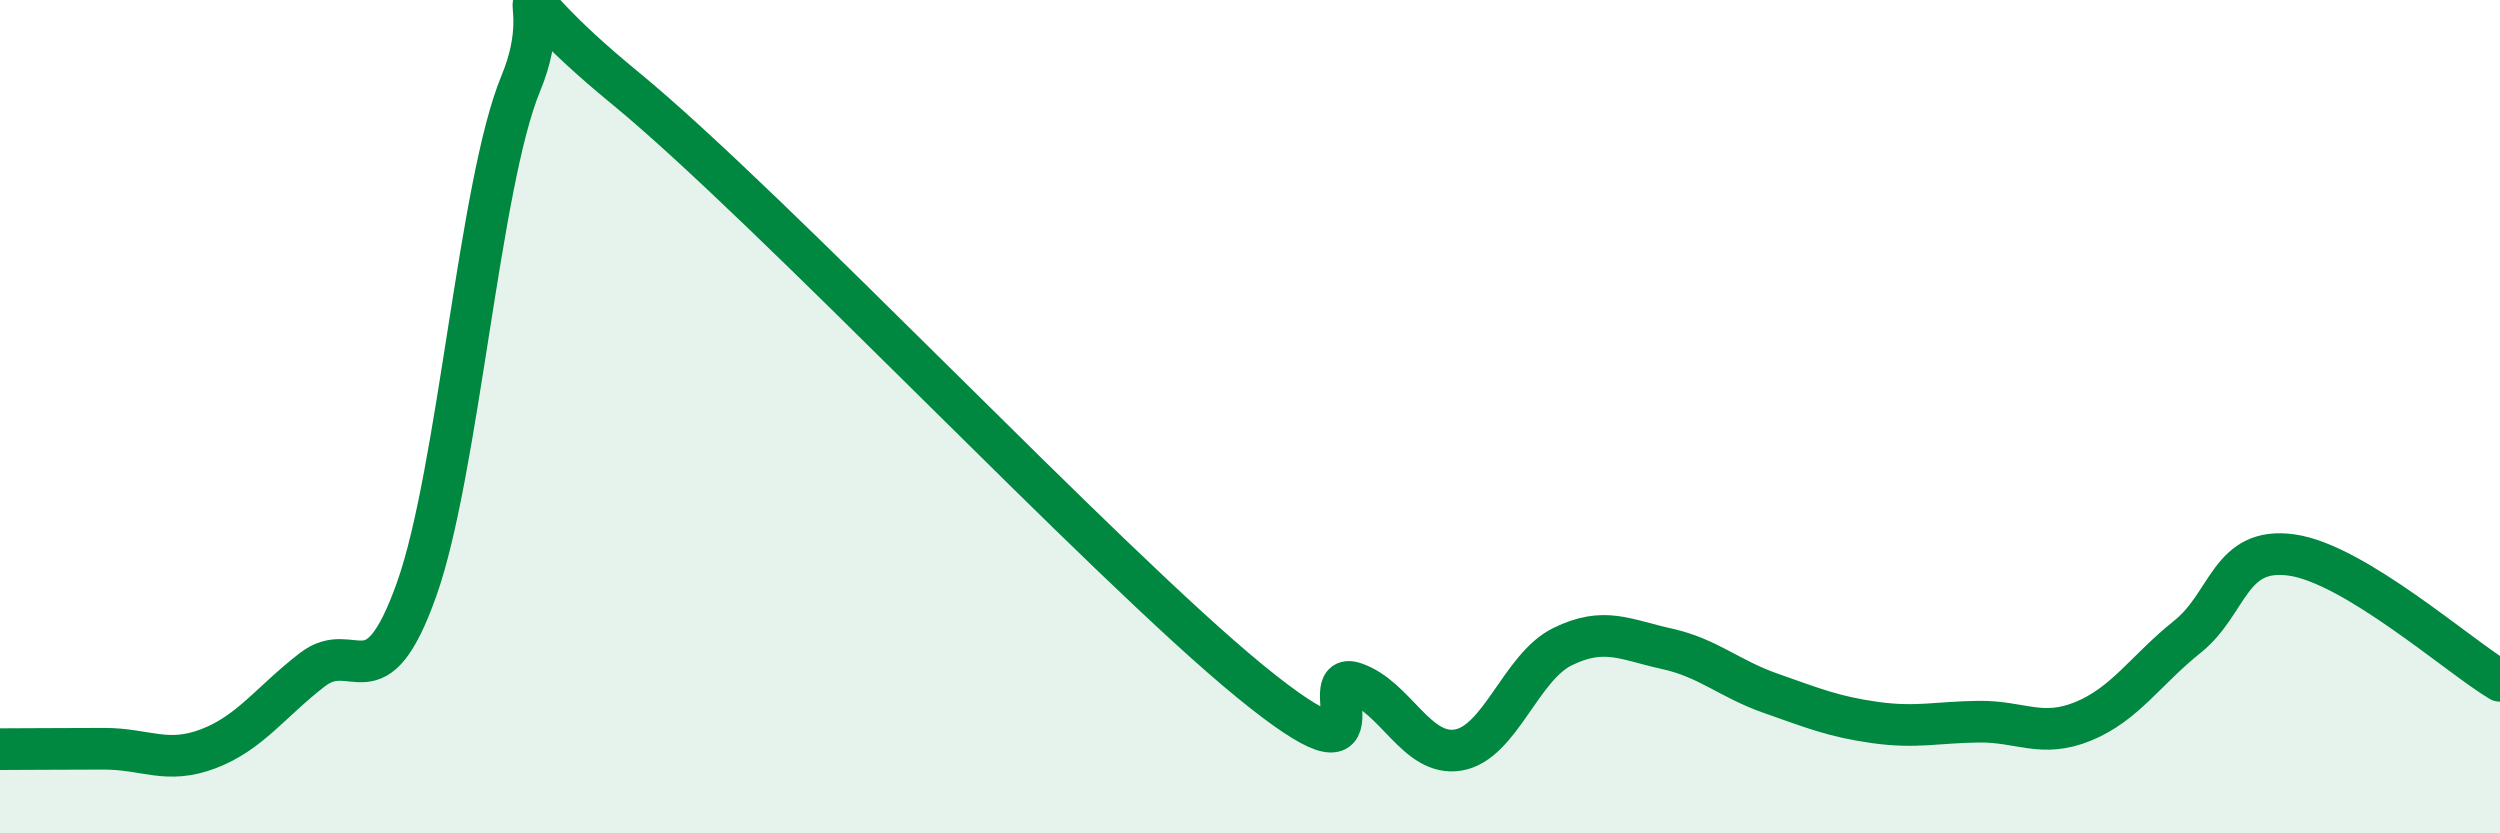
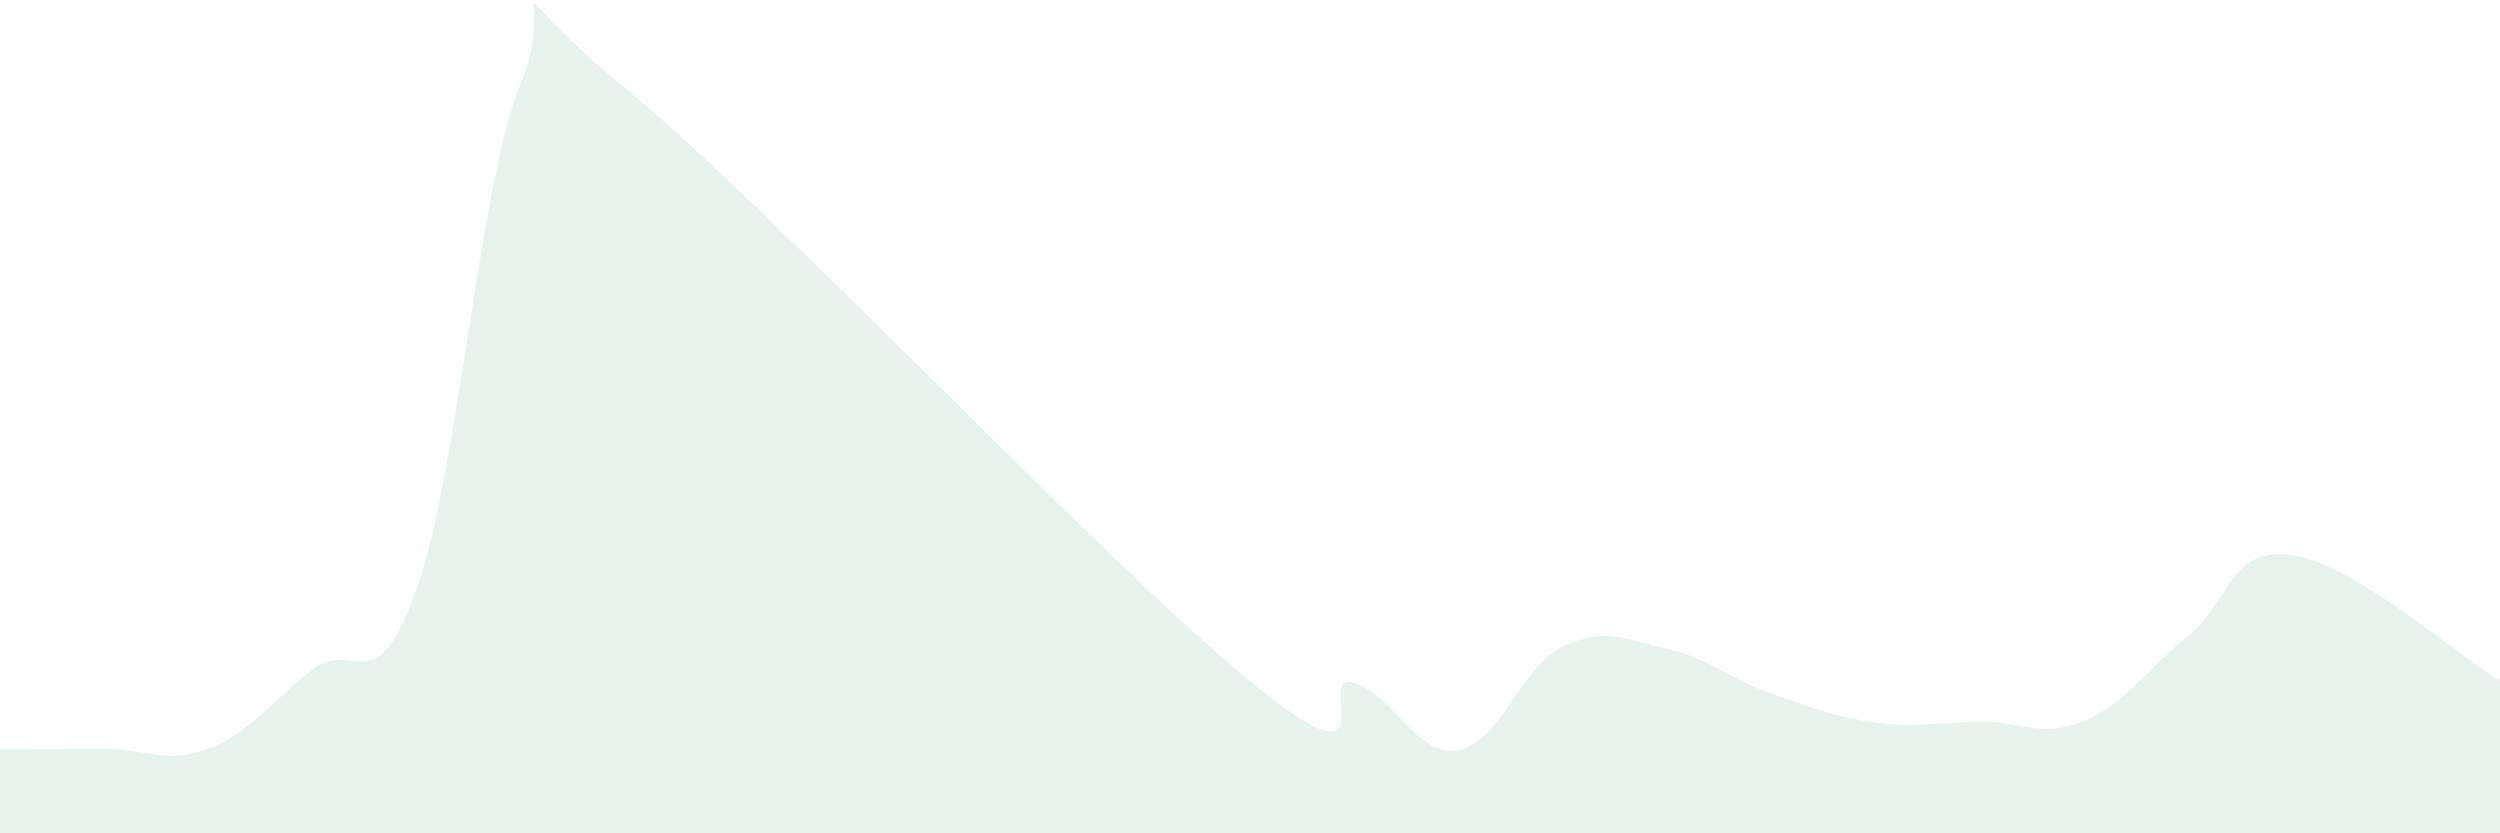
<svg xmlns="http://www.w3.org/2000/svg" width="60" height="20" viewBox="0 0 60 20">
  <path d="M 0,17.98 C 0.5,17.98 1.5,17.97 2.5,17.97 C 3.5,17.97 4,18.35 5,17.97 C 6,17.59 6.5,16.84 7.5,16.07 C 8.5,15.3 9,16.95 10,14.14 C 11,11.33 11.5,4.41 12.5,2 C 13.5,-0.41 11.5,-0.76 15,2.11 C 18.5,4.98 26.5,13.49 30,16.35 C 33.5,19.21 31.5,16.06 32.5,16.39 C 33.5,16.72 34,18.17 35,18 C 36,17.83 36.5,16.01 37.5,15.52 C 38.5,15.03 39,15.35 40,15.57 C 41,15.79 41.5,16.29 42.5,16.64 C 43.5,16.99 44,17.2 45,17.34 C 46,17.48 46.5,17.33 47.5,17.32 C 48.5,17.31 49,17.72 50,17.31 C 51,16.9 51.5,16.08 52.5,15.28 C 53.5,14.48 53.5,13.11 55,13.32 C 56.5,13.53 59,15.74 60,16.34L60 20L0 20Z" fill="#008740" opacity="0.1" stroke-linecap="round" stroke-linejoin="round" />
-   <path d="M 0,17.98 C 0.5,17.98 1.5,17.97 2.5,17.97 C 3.5,17.97 4,18.35 5,17.97 C 6,17.59 6.5,16.84 7.5,16.07 C 8.5,15.3 9,16.95 10,14.14 C 11,11.33 11.5,4.41 12.5,2 C 13.5,-0.41 11.5,-0.76 15,2.11 C 18.5,4.98 26.5,13.49 30,16.35 C 33.5,19.21 31.5,16.06 32.5,16.39 C 33.5,16.72 34,18.17 35,18 C 36,17.83 36.5,16.01 37.5,15.52 C 38.5,15.03 39,15.35 40,15.57 C 41,15.79 41.5,16.29 42.5,16.64 C 43.5,16.99 44,17.2 45,17.34 C 46,17.48 46.5,17.33 47.5,17.32 C 48.5,17.31 49,17.72 50,17.31 C 51,16.9 51.5,16.08 52.5,15.28 C 53.5,14.48 53.5,13.11 55,13.32 C 56.5,13.53 59,15.74 60,16.34" stroke="#008740" stroke-width="1" fill="none" stroke-linecap="round" stroke-linejoin="round" />
</svg>